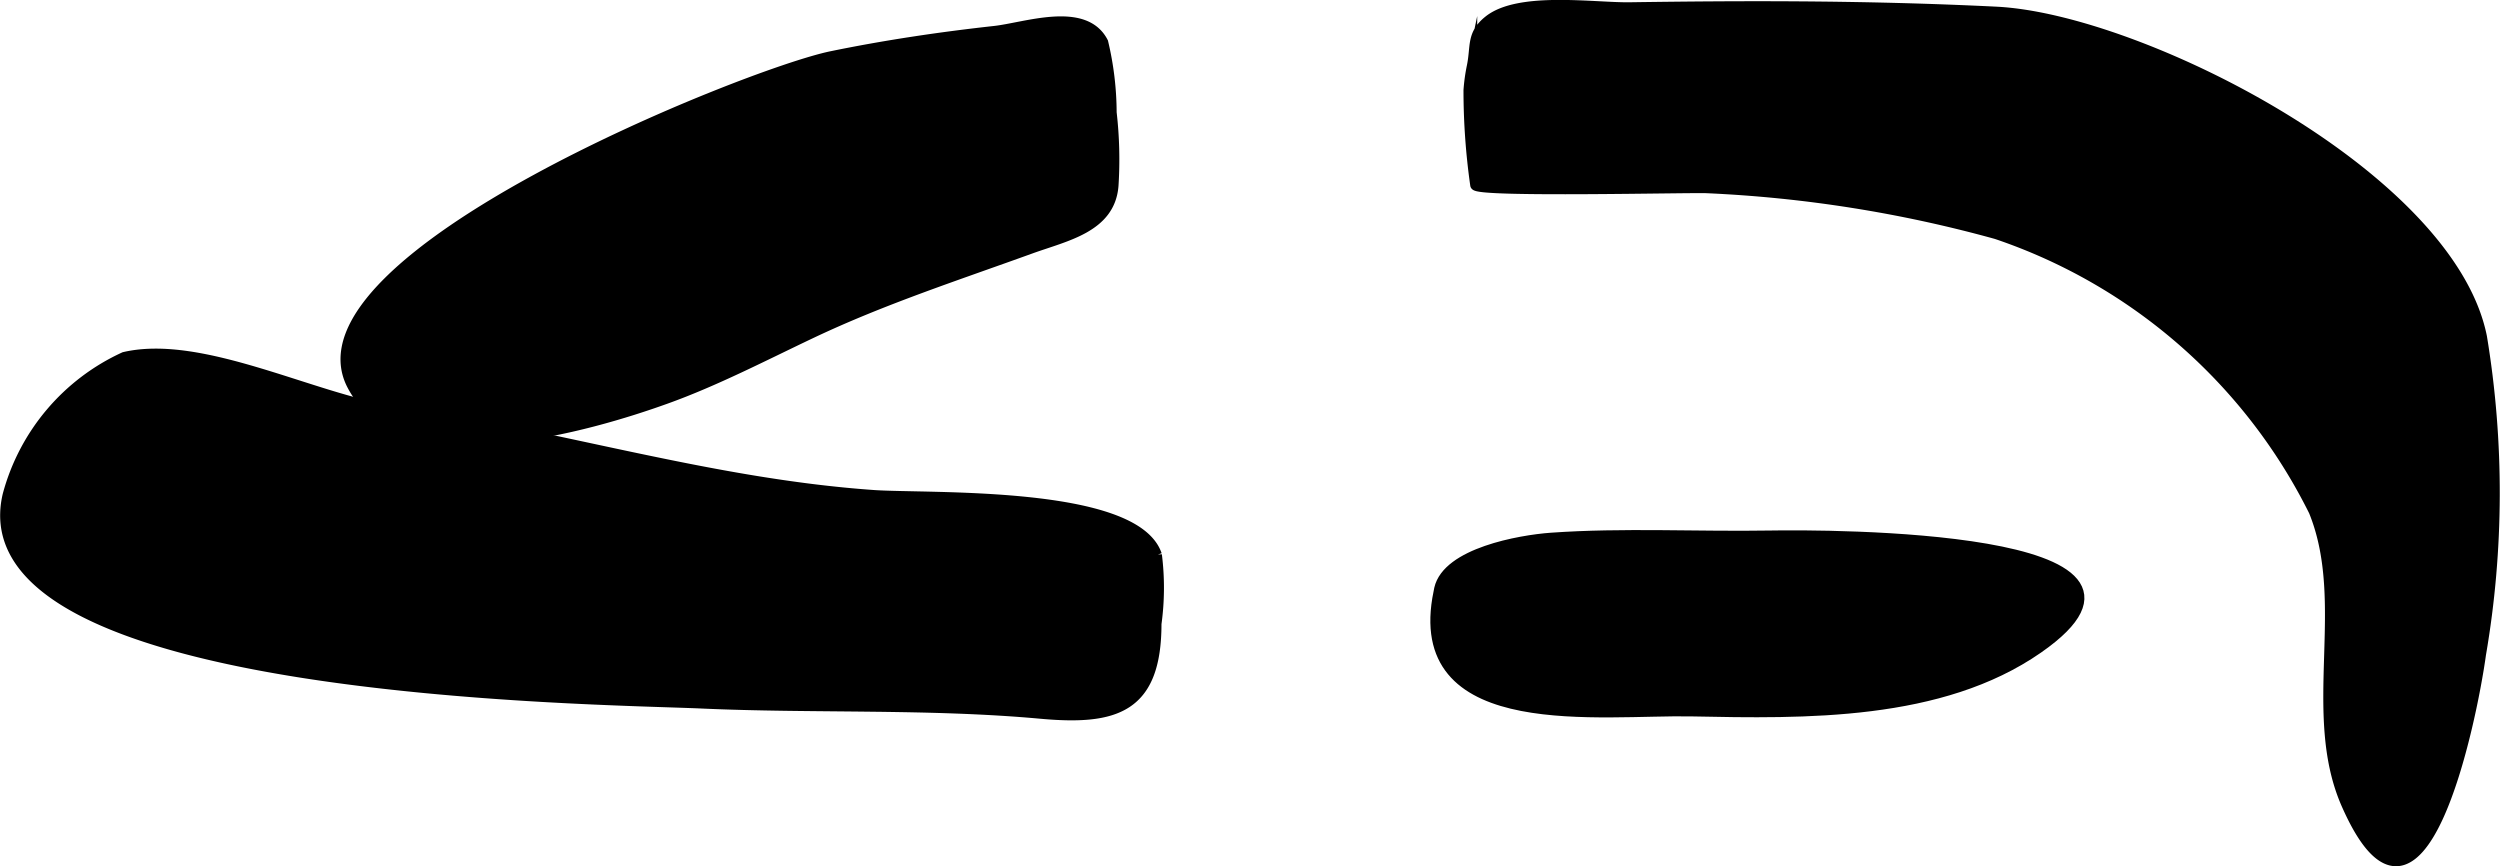
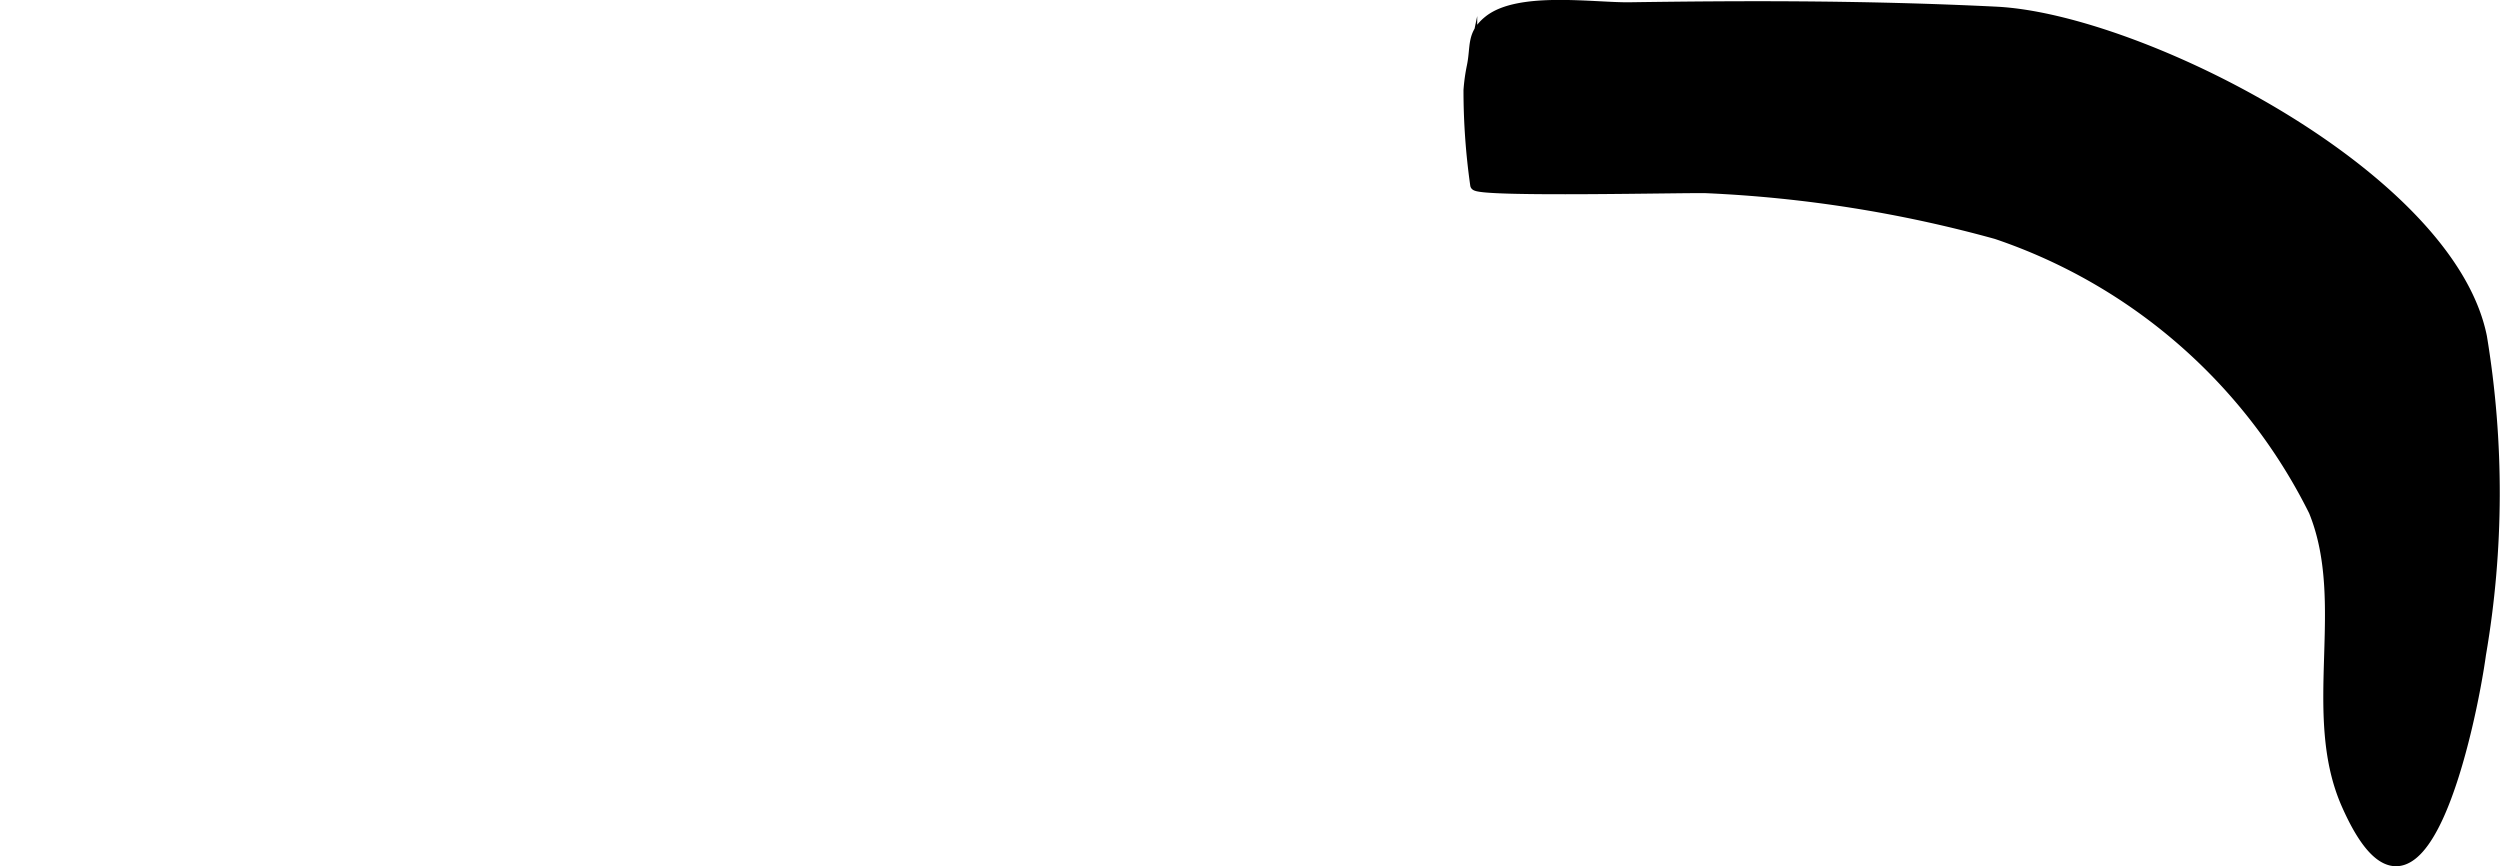
<svg xmlns="http://www.w3.org/2000/svg" version="1.1" width="12.843mm" height="4.45mm" viewBox="0 0 36.404 12.615">
  <defs>
    <style type="text/css">
      .a {
        stroke: #000;
        stroke-miterlimit: 10;
        stroke-width: 0.15px;
      }
    </style>
  </defs>
  <path class="a" d="M21.386,1.314a9.809,9.809,0,0,0,.098,1.38c.008.11,3.173.032,3.378.045a18.945,18.945,0,0,1,4.21.669,8.034,8.034,0,0,1,4.623,4.036c.544,1.336-.103,2.934.469,4.255,1.082,2.477,1.832-1.213,1.963-2.169a13.92,13.92,0,0,0,.014-4.624c-.474-2.351-4.983-4.631-7.073-4.734-.95-.047-1.901-.07-2.853-.077-.827-.006-1.654.001-2.481.013-.519.008-1.611-.162-2.055.191-.252.201-.185.37-.243.659A2.68,2.68,0,0,0,21.386,1.314Z" />
-   <path class="a" d="M20.931,8.722c.008-.048.017-.097.028-.147.118-.52,1.17-.709,1.627-.742,1.054-.075,2.136-.014,3.193-.032.79-.014,6.296-.024,3.9,1.641-1.415.985-3.4.95-5.048.916C23.319,10.332,20.6,10.722,20.931,8.722Z" />
-   <path class="a" d="M12.107.82c-1.225.253-7.934,2.942-6.983,4.786.734,1.42,3.51.583,4.567.203.723-.259,1.433-.629,2.127-.958,1.041-.493,2.115-.841,3.194-1.232.514-.185,1.152-.307,1.2-.915a5.963,5.963,0,0,0-.027-1.065,4.486,4.486,0,0,0-.123-1.024c-.271-.529-1.132-.211-1.583-.162C13.683.541,12.891.659,12.107.82Z" />
-   <path class="a" d="M.111,7.21a3.088,3.088,0,0,1,1.697-2.009c1.125-.263,2.772.615,3.897.777,2.38.344,4.626,1.065,7.014,1.233.793.056,3.804-.075,4.125.87a3.835,3.835,0,0,1-.006,1.003c-.001,1.227-.593,1.408-1.687,1.308-1.628-.148-3.306-.075-4.942-.149C8.68,10.175-.568,10.104.111,7.21Z" />
</svg>